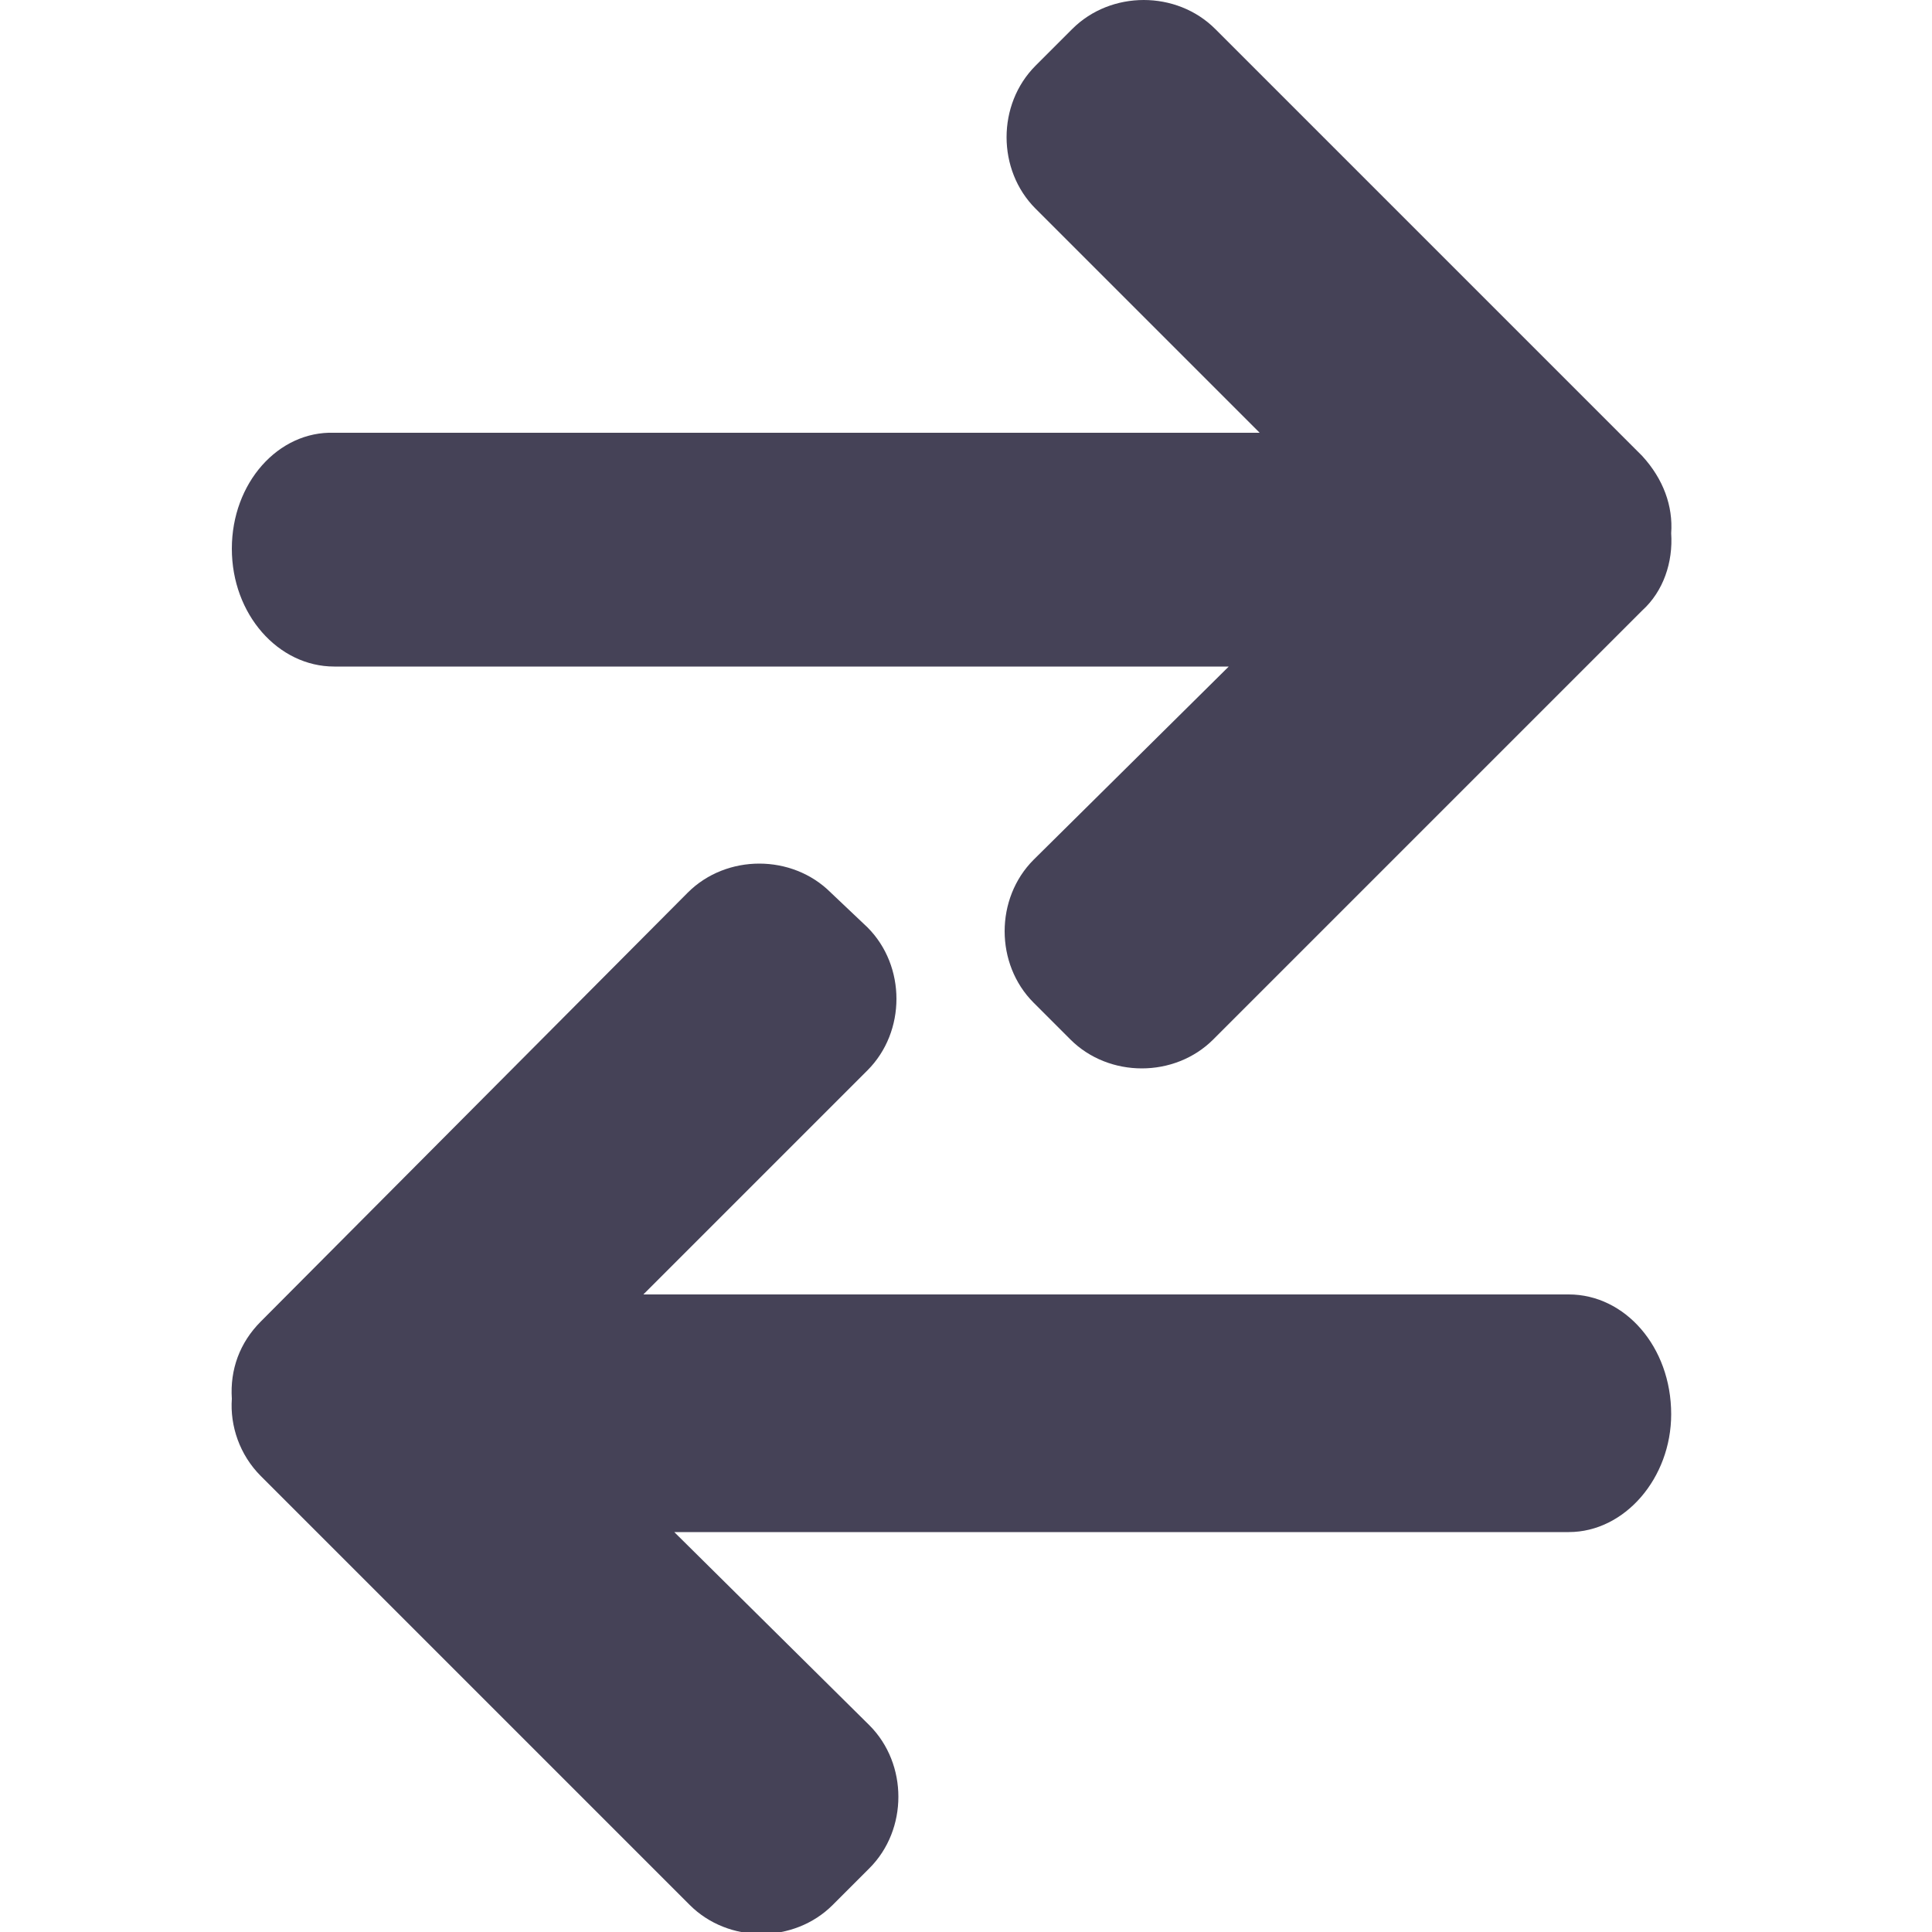
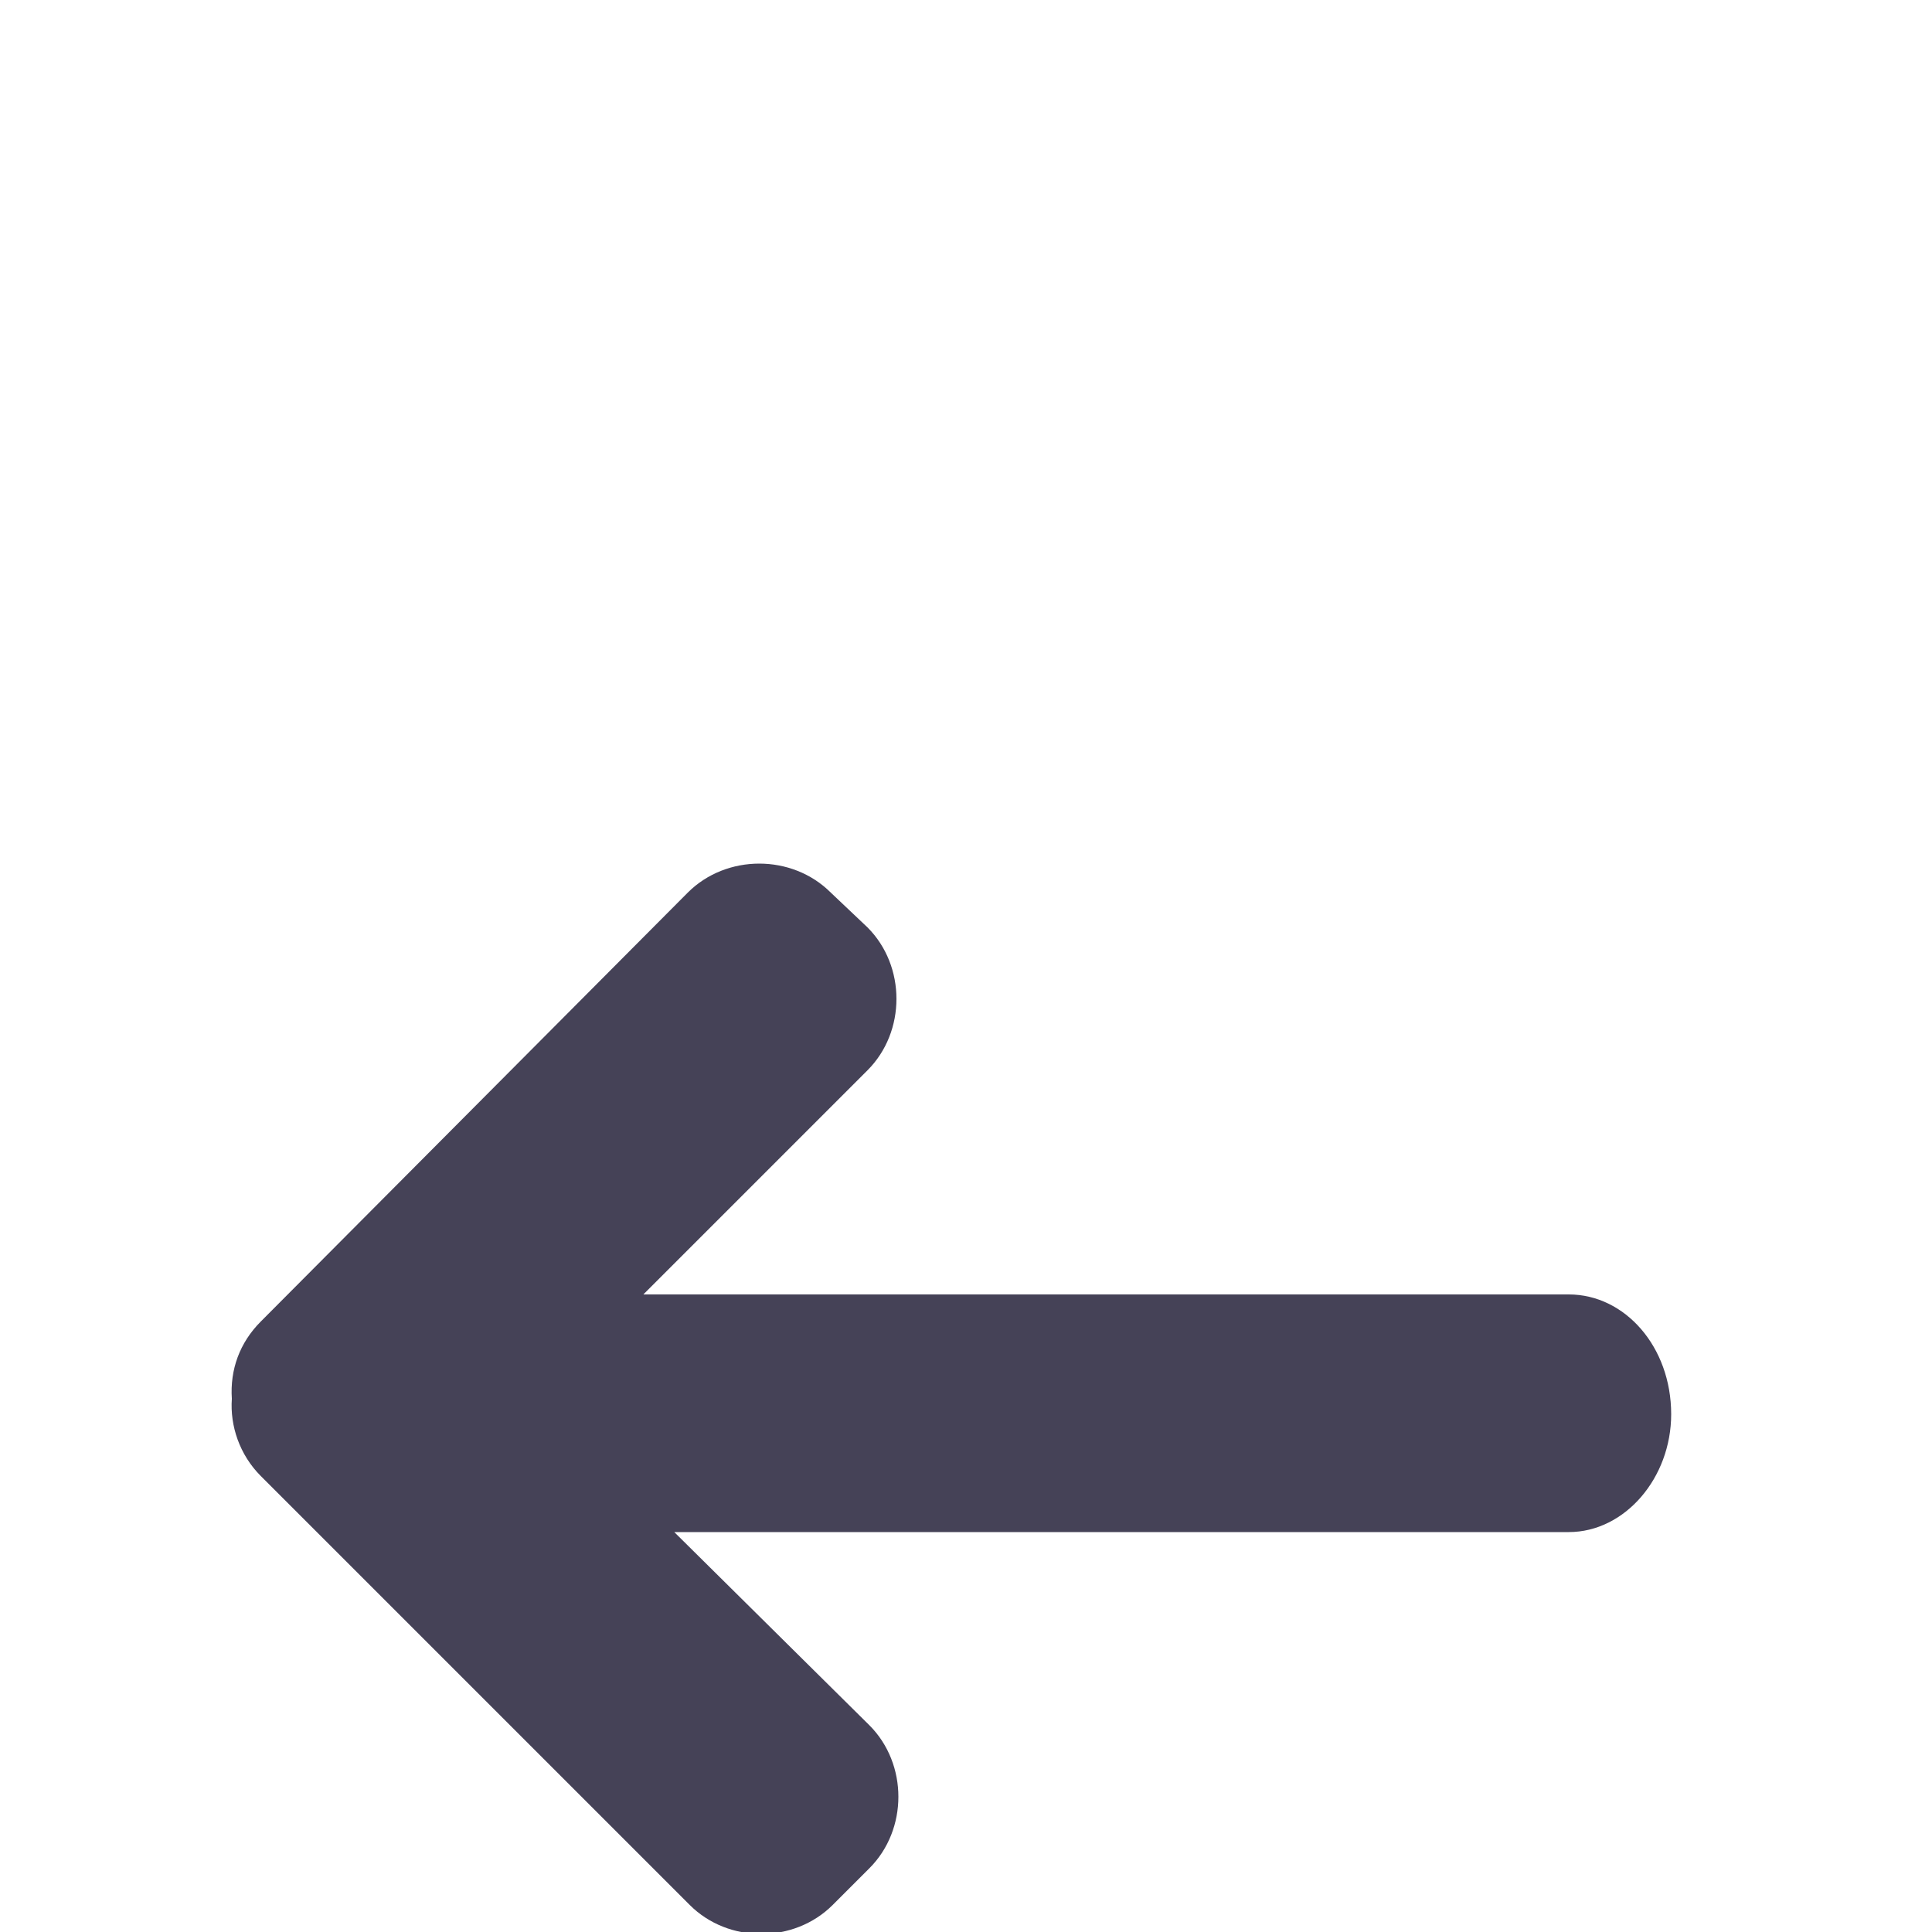
<svg xmlns="http://www.w3.org/2000/svg" viewBox="0 0 100 100" width="32" height="32">
-   <path fill="#454257" d="M12 28.4c0 3.4 2.4 6.1 5.3 6.1h46.3l-10.1 10c-2 2-2 5.4 0 7.4l1.9 1.9c2 2 5.4 2 7.4 0l22.2-22.2c1.1-1 1.6-2.5 1.5-4 .1-1.4-.4-2.8-1.5-4l-22.1-22.1c-2-2-5.4-2-7.4 0l-1.9 1.9c-2 2-2 5.4 0 7.4l11.6 11.6h-47.9c-2.9-.1-5.3 2.6-5.3 6z" />
  <path fill="#454257" d="M81.2 67h-47.9l11.6-11.6c2-2 2-5.4 0-7.4l-1.9-1.8c-2-2-5.4-2-7.4 0l-22.1 22.2c-1.1 1.1-1.6 2.5-1.5 4-.1 1.4.4 2.9 1.5 4l22.2 22.2c2 2 5.4 2 7.4 0l1.9-1.9c2-2 2-5.4 0-7.4l-10.1-10h46.3c2.9 0 5.3-2.8 5.3-6.1 0-3.5-2.4-6.2-5.3-6.2z" />
</svg>